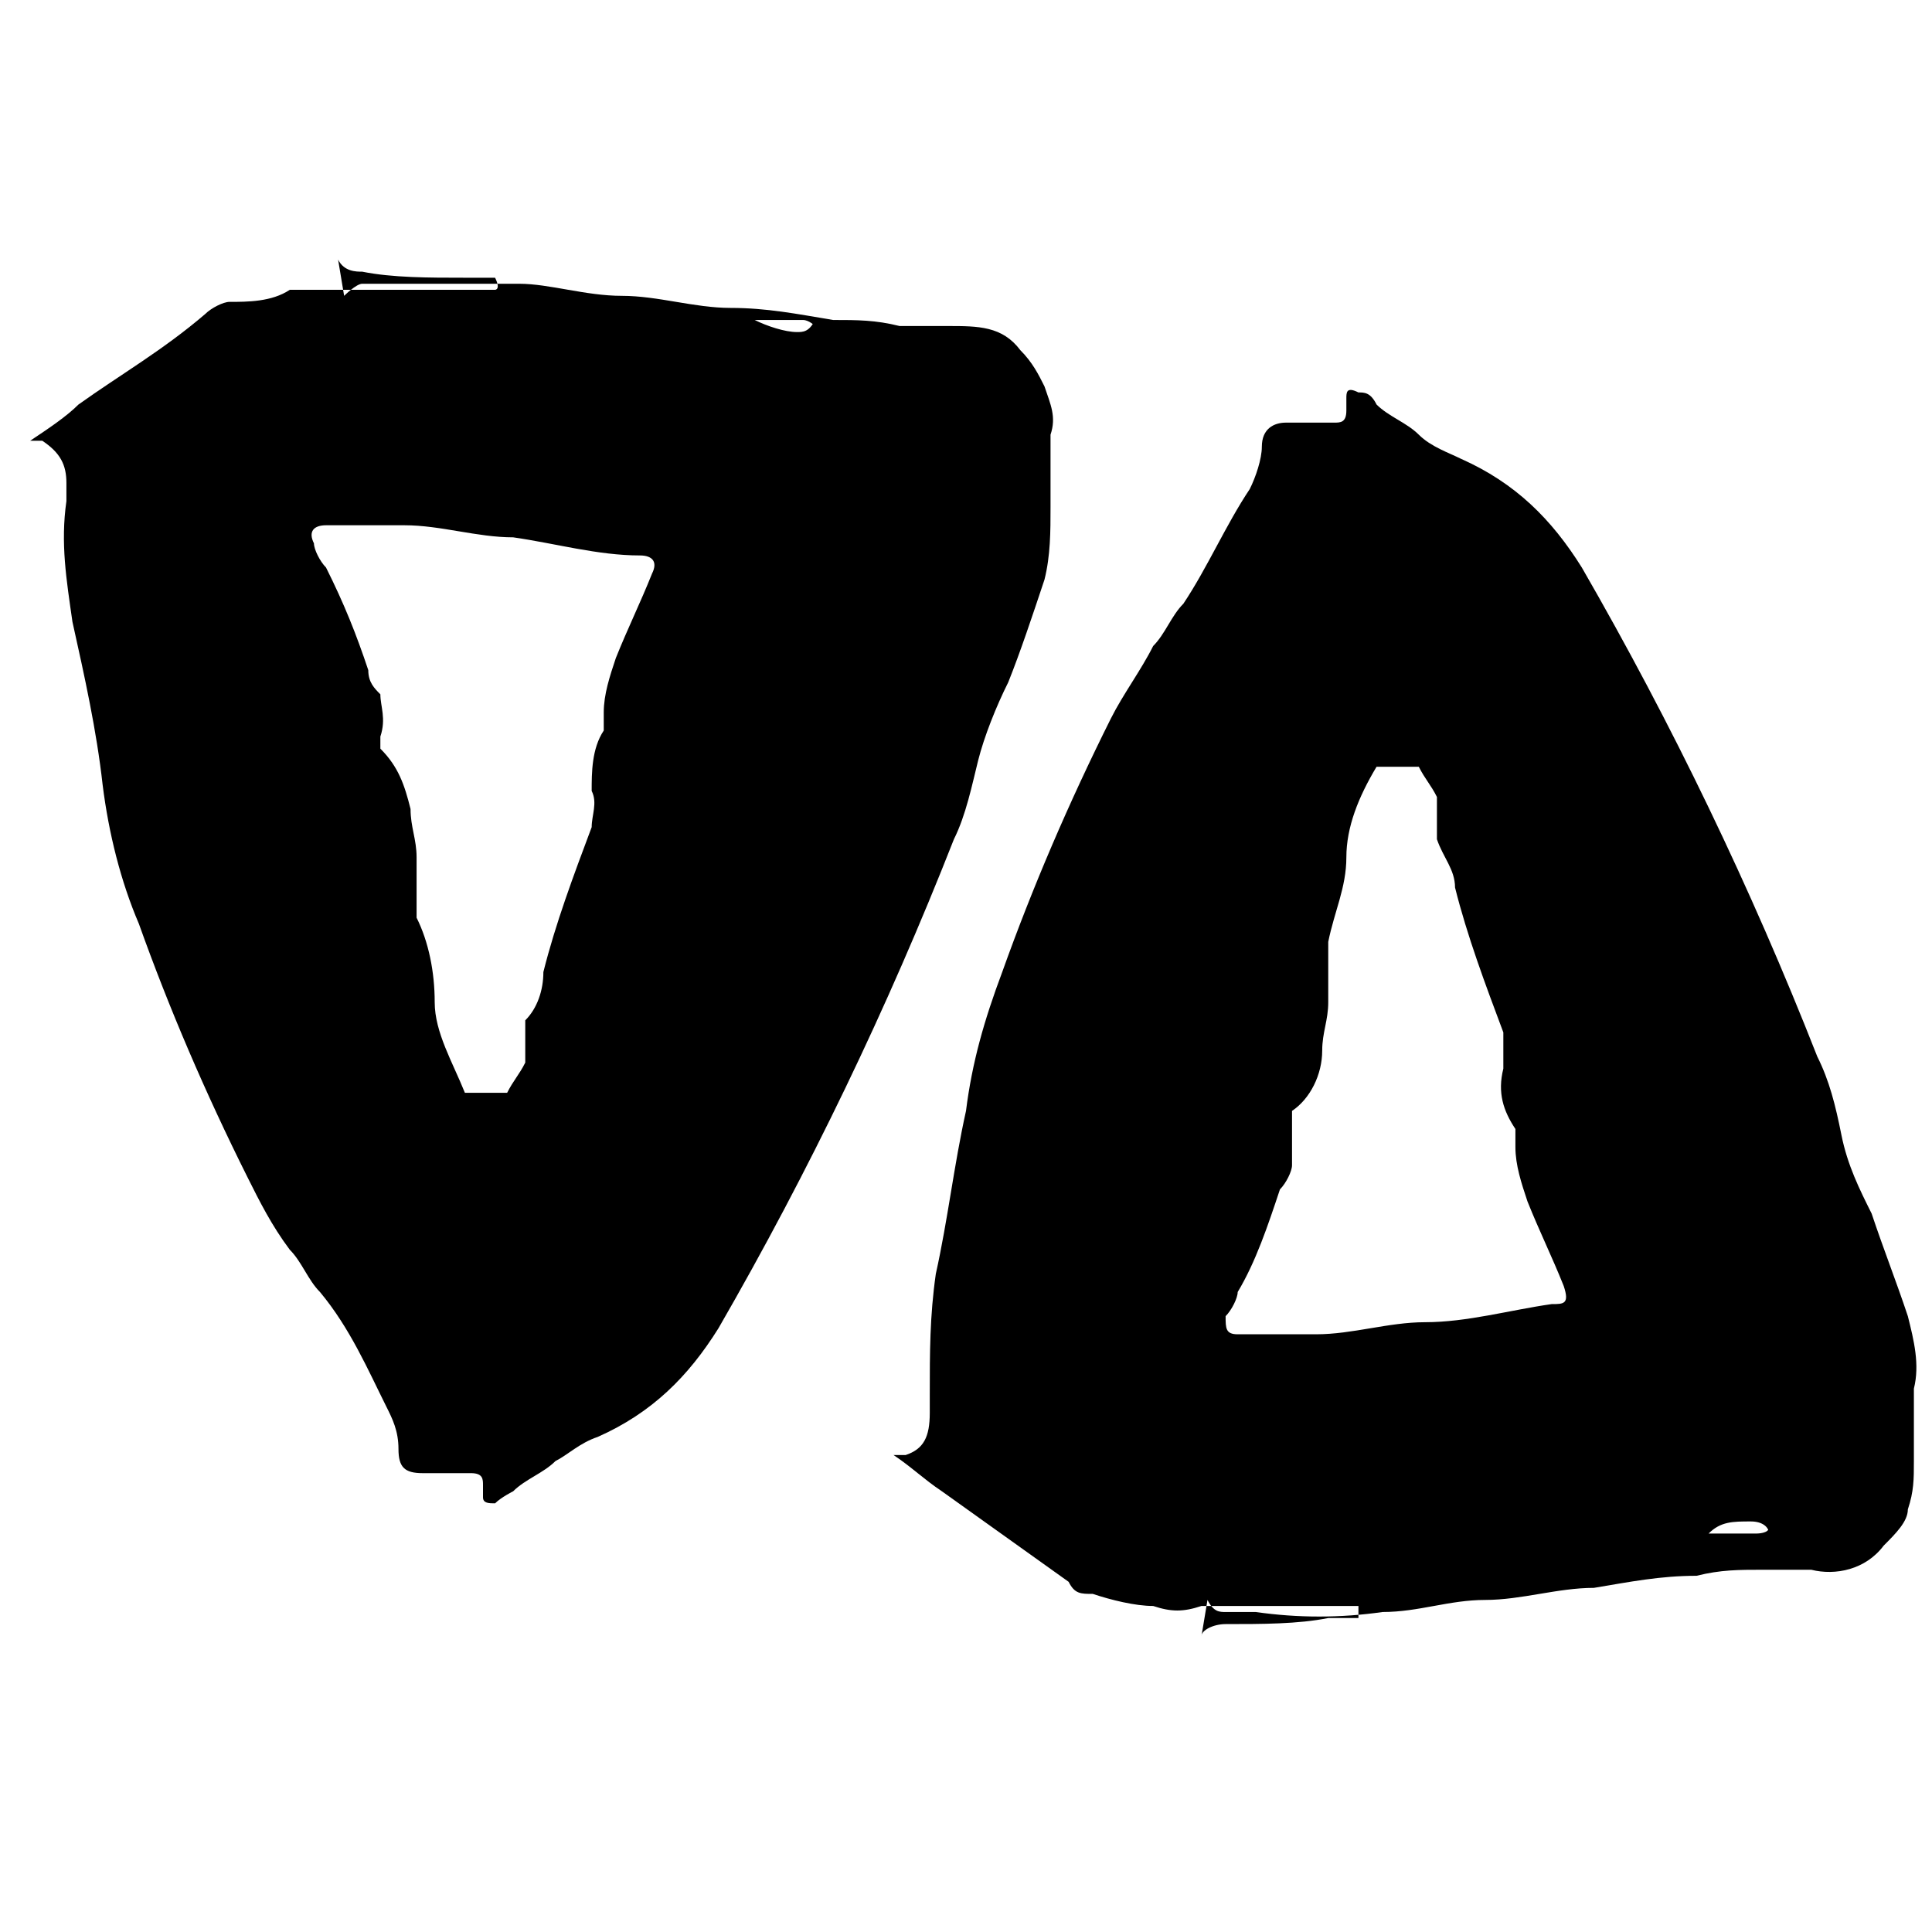
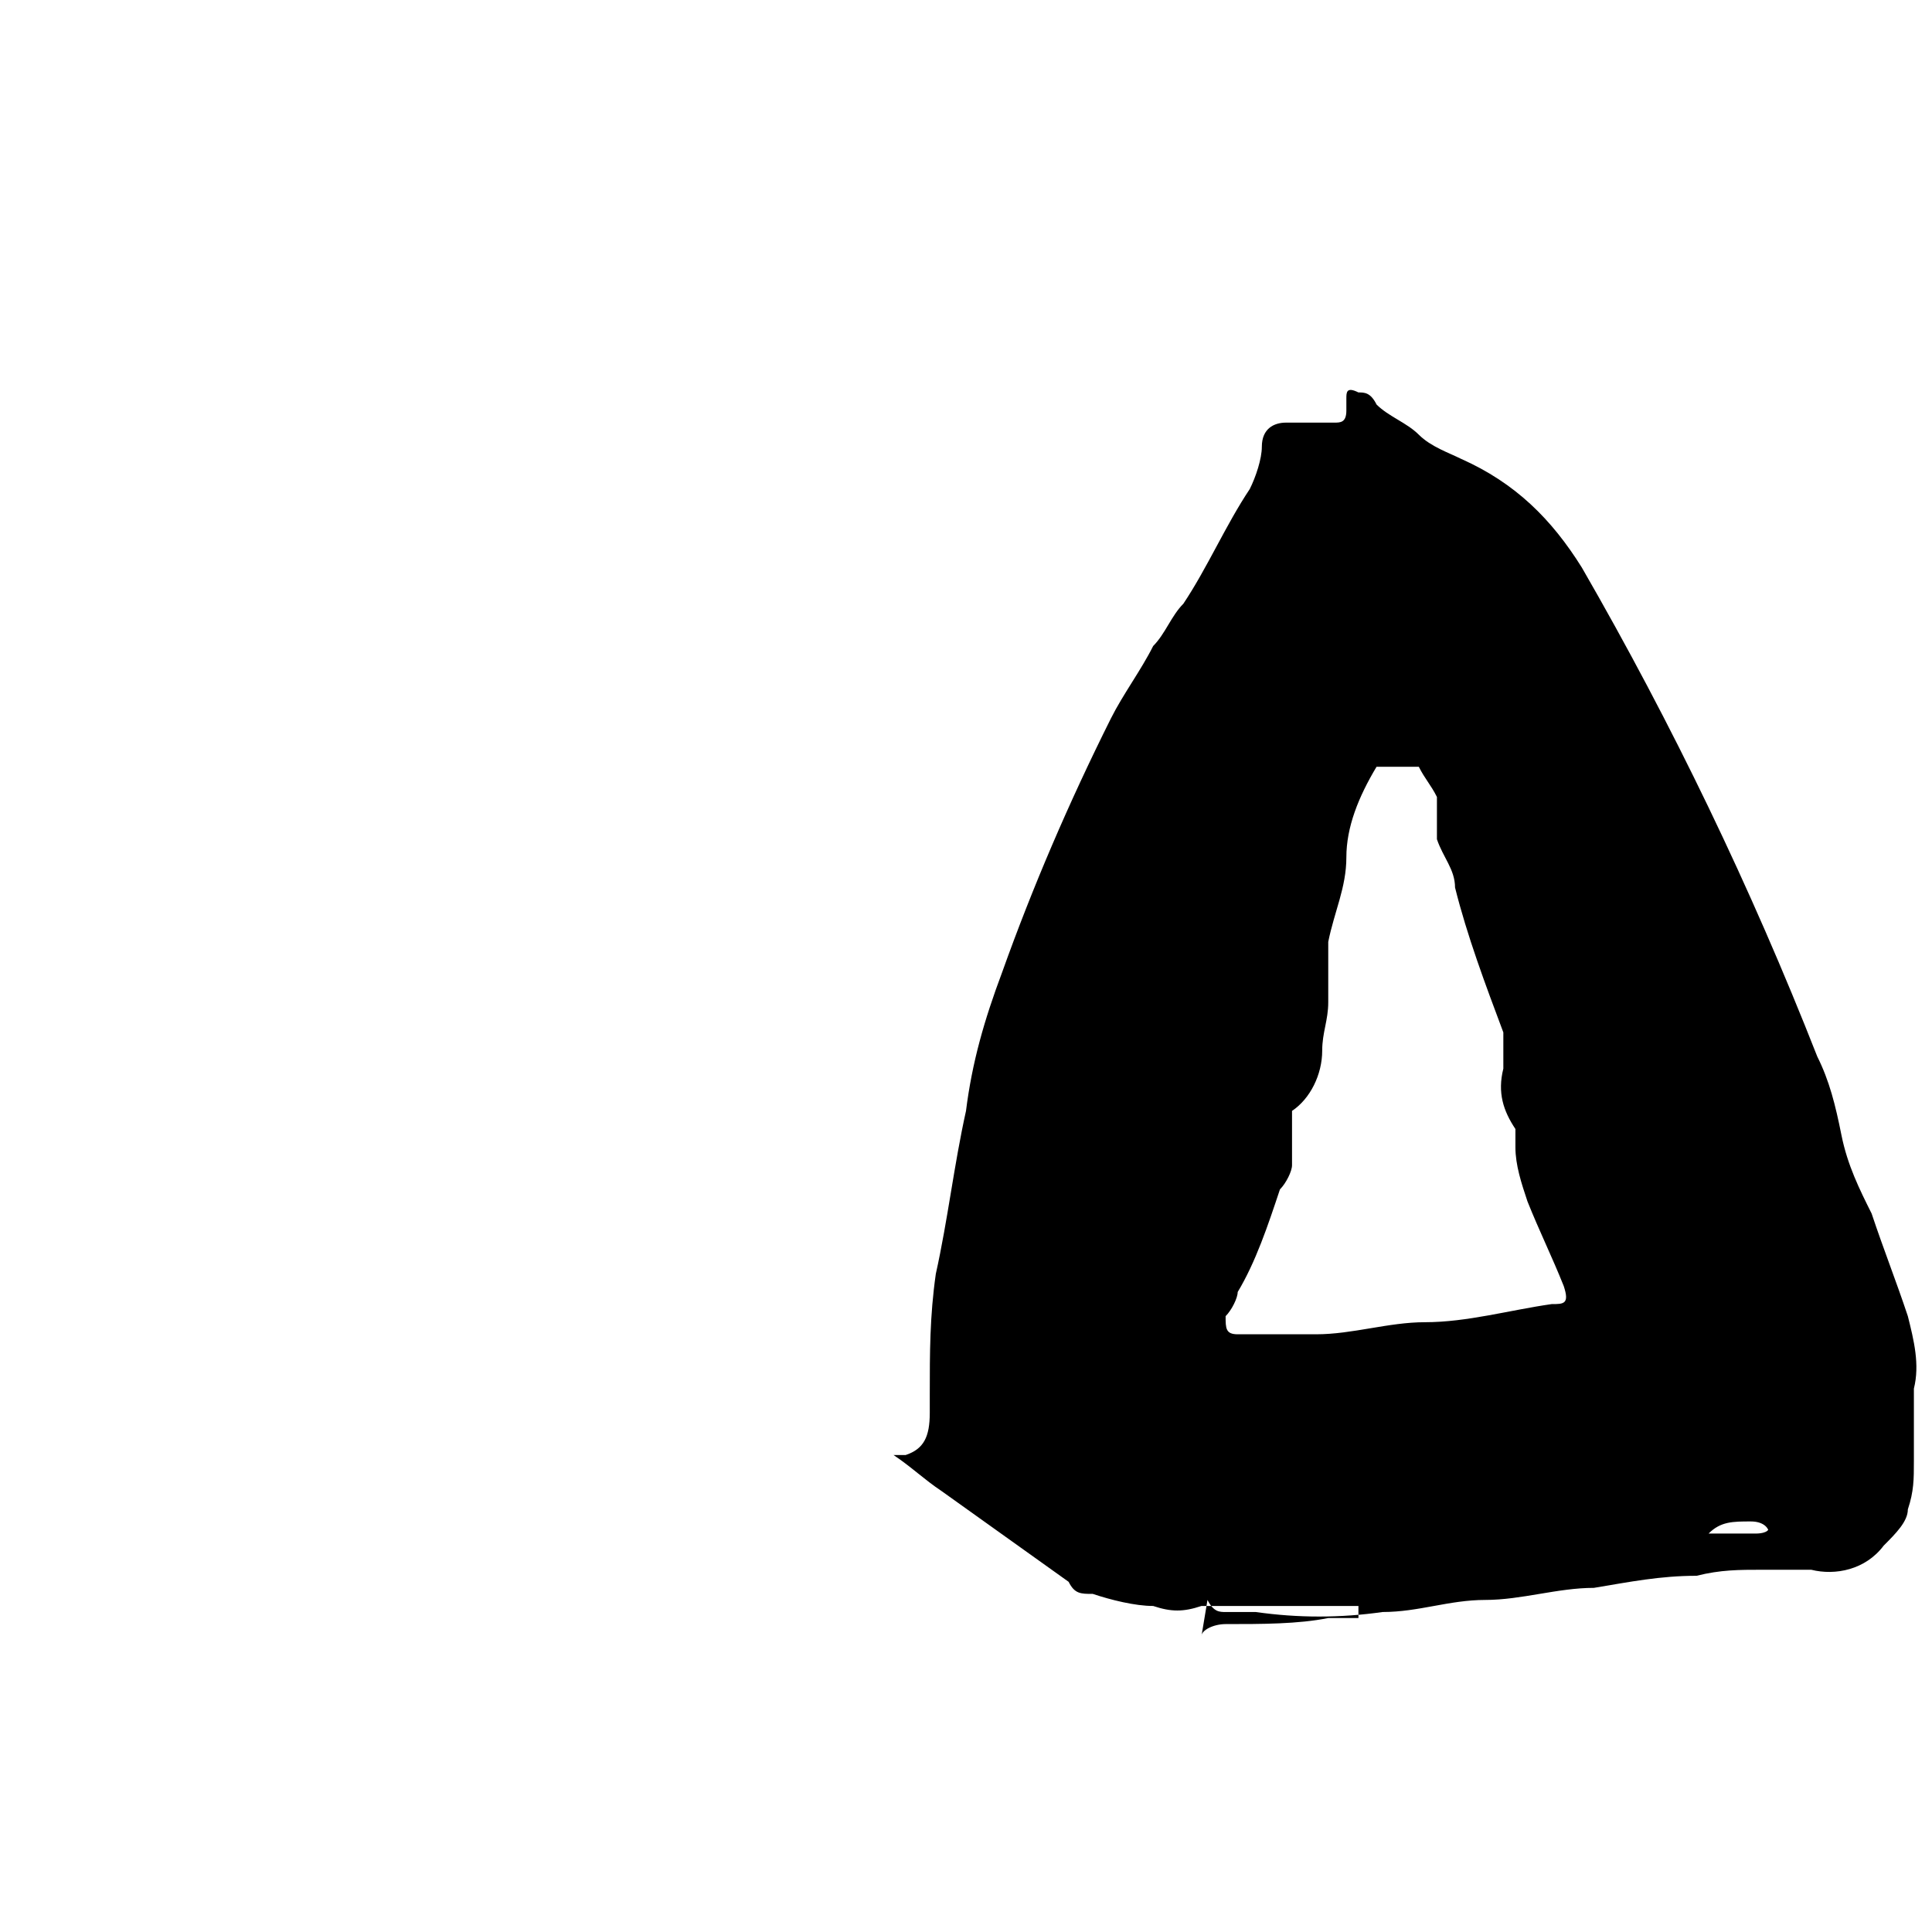
<svg xmlns="http://www.w3.org/2000/svg" viewBox="0 0 32 32" data-name="Layer 3" id="Layer_3">
  <path d="m19.9,27.1c0-.1.2-.2.4-.2.6,0,1.2,0,1.7-.1.2,0,.4,0,.5,0,0,0,0-.1,0-.2,0,0-.1,0-.2,0-.6,0-1.2,0-1.7,0-.2,0-.3,0-.5,0,0,0-.1,0-.2,0-.3.1-.5.1-.8,0-.3,0-.7-.1-1-.2-.2,0-.3,0-.4-.2-.7-.5-1.4-1-2.1-1.5-.3-.2-.5-.4-.8-.6,0,0,.1,0,.2,0,.3-.1.4-.3.4-.7,0-.1,0-.2,0-.3,0-.7,0-1.3.1-2,.2-.9.3-1.8.5-2.7.1-.8.3-1.5.6-2.3.5-1.4,1.1-2.8,1.8-4.2.2-.4.5-.8.7-1.2.2-.2.3-.5.5-.7.4-.6.7-1.3,1.1-1.9.1-.2.2-.5.2-.7,0-.3.2-.4.4-.4.2,0,.4,0,.6,0,0,0,.1,0,.2,0,.1,0,.2,0,.2-.2,0,0,0-.1,0-.2,0-.1,0-.2.2-.1.1,0,.2,0,.3.2.2.2.5.3.7.5.2.2.5.3.7.4.9.4,1.5,1,2,1.8,1.5,2.6,2.8,5.3,3.9,8.1.2.4.3.8.4,1.3.1.5.3.9.5,1.3.2.6.4,1.1.6,1.7.1.4.2.8.1,1.2,0,.3,0,.5,0,.8,0,.1,0,.3,0,.4,0,.3,0,.5-.1.8,0,.2-.2.4-.4.6-.3.4-.8.5-1.2.4-.3,0-.5,0-.8,0-.4,0-.7,0-1.1.1-.6,0-1.1.1-1.7.2-.6,0-1.2.2-1.8.2-.6,0-1.1.2-1.7.2-.7.1-1.4.1-2.1,0-.2,0-.3,0-.5,0-.1,0-.2,0-.3-.2m2.8-13.8c-.3.5-.5,1-.5,1.5,0,.5-.2.9-.3,1.4,0,0,0,.2,0,.3,0,.2,0,.4,0,.7,0,.3-.1.5-.1.8,0,.4-.2.8-.5,1,0,0,0,0,0,.2,0,.2,0,.5,0,.7,0,.1-.1.3-.2.4-.2.6-.4,1.2-.7,1.7,0,.1-.1.3-.2.4,0,.2,0,.3.2.3.4,0,.9,0,1.3,0,.6,0,1.2-.2,1.8-.2.7,0,1.4-.2,2.1-.3.2,0,.3,0,.2-.3-.2-.5-.4-.9-.6-1.4-.1-.3-.2-.6-.2-.9,0,0,0-.2,0-.3-.2-.3-.3-.6-.2-1,0-.2,0-.4,0-.6-.3-.8-.6-1.6-.8-2.4,0-.3-.2-.5-.3-.8,0,0,0-.1,0-.2,0-.2,0-.3,0-.5-.1-.2-.2-.3-.3-.5m5.8,12.7c0-.1-.1-.2-.3-.2-.3,0-.5,0-.7.2,0,0,0,0,0,0,.3,0,.6,0,.8,0,0,0,.2,0,.2-.1" />
-   <path d="m5.7,4.9c0,0,.2-.2.3-.2.2,0,.3,0,.5,0,.7,0,1.4,0,2.1,0,.5,0,1.1.2,1.7.2.6,0,1.2.2,1.8.2.6,0,1.1.1,1.7.2.4,0,.7,0,1.1.1.3,0,.5,0,.8,0,.5,0,.9,0,1.2.4.2.2.3.4.4.6.1.3.2.5.1.8,0,.1,0,.3,0,.4,0,.3,0,.5,0,.8,0,.4,0,.8-.1,1.2-.2.6-.4,1.2-.6,1.7-.2.4-.4.9-.5,1.3-.1.4-.2.9-.4,1.3-1.1,2.8-2.4,5.5-3.9,8.1-.5.8-1.1,1.4-2,1.8-.3.1-.5.3-.7.4-.2.2-.5.3-.7.5,0,0-.2.1-.3.2-.1,0-.2,0-.2-.1,0,0,0-.1,0-.2,0-.1,0-.2-.2-.2,0,0-.1,0-.2,0-.2,0-.4,0-.6,0-.3,0-.4-.1-.4-.4,0-.3-.1-.5-.2-.7-.3-.6-.6-1.3-1.1-1.9-.2-.2-.3-.5-.5-.7-.3-.4-.5-.8-.7-1.2-.7-1.4-1.3-2.8-1.8-4.2-.3-.7-.5-1.5-.6-2.3-.1-.9-.3-1.8-.5-2.7-.1-.7-.2-1.3-.1-2,0-.1,0-.2,0-.3,0-.3-.1-.5-.4-.7,0,0,0,0-.2,0,.3-.2.6-.4.8-.6.7-.5,1.4-.9,2.1-1.5.1-.1.3-.2.4-.2.3,0,.7,0,1-.2.3,0,.6,0,.8,0,0,0,.1,0,.2,0,.2,0,.3,0,.5,0,.6,0,1.2,0,1.7,0,0,0,.1,0,.2,0,0,0,.1,0,0-.2-.2,0-.3,0-.5,0-.6,0-1.2,0-1.7-.1-.1,0-.3,0-.4-.2m2.8,13.8c.1-.2.2-.3.3-.5,0-.1,0-.3,0-.5,0,0,0-.1,0-.2.2-.2.3-.5.3-.8.2-.8.5-1.6.8-2.4,0-.2.1-.4,0-.6,0-.3,0-.7.2-1,0,0,0-.2,0-.3,0-.3.1-.6.2-.9.2-.5.4-.9.6-1.4.1-.2,0-.3-.2-.3-.7,0-1.4-.2-2.1-.3-.6,0-1.2-.2-1.8-.2-.4,0-.9,0-1.3,0-.2,0-.3.1-.2.3,0,.1.1.3.2.4.3.6.5,1.1.7,1.7,0,.2.1.3.2.4,0,.2.1.4,0,.7,0,0,0,.1,0,.2.3.3.4.6.5,1,0,.3.1.5.1.8,0,.2,0,.4,0,.7,0,0,0,.2,0,.3.2.4.3.9.3,1.4,0,.5.3,1,.5,1.5m5.8-12.7c0,0-.1-.1-.2-.1-.3,0-.5,0-.8,0,0,0,0,0,0,0,.2.1.5.2.7.2.1,0,.2,0,.3-.2" />
</svg>